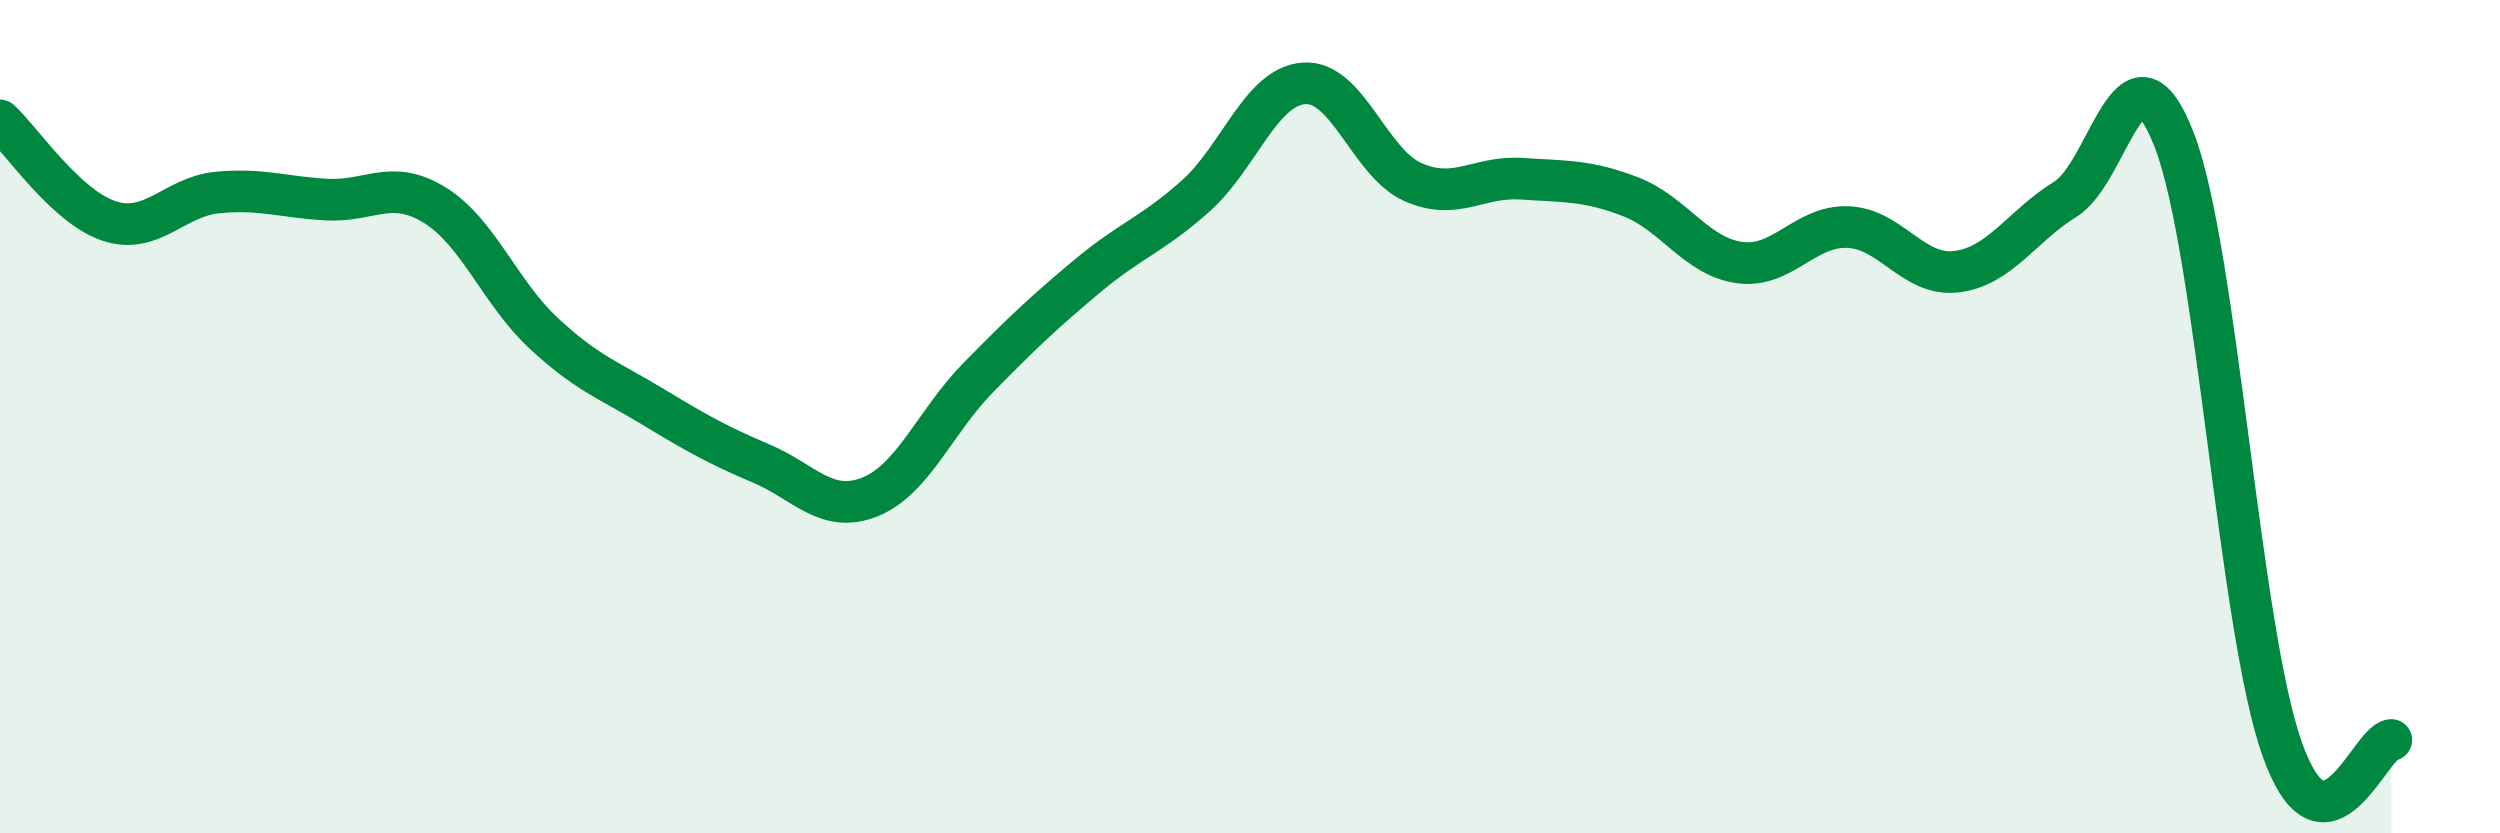
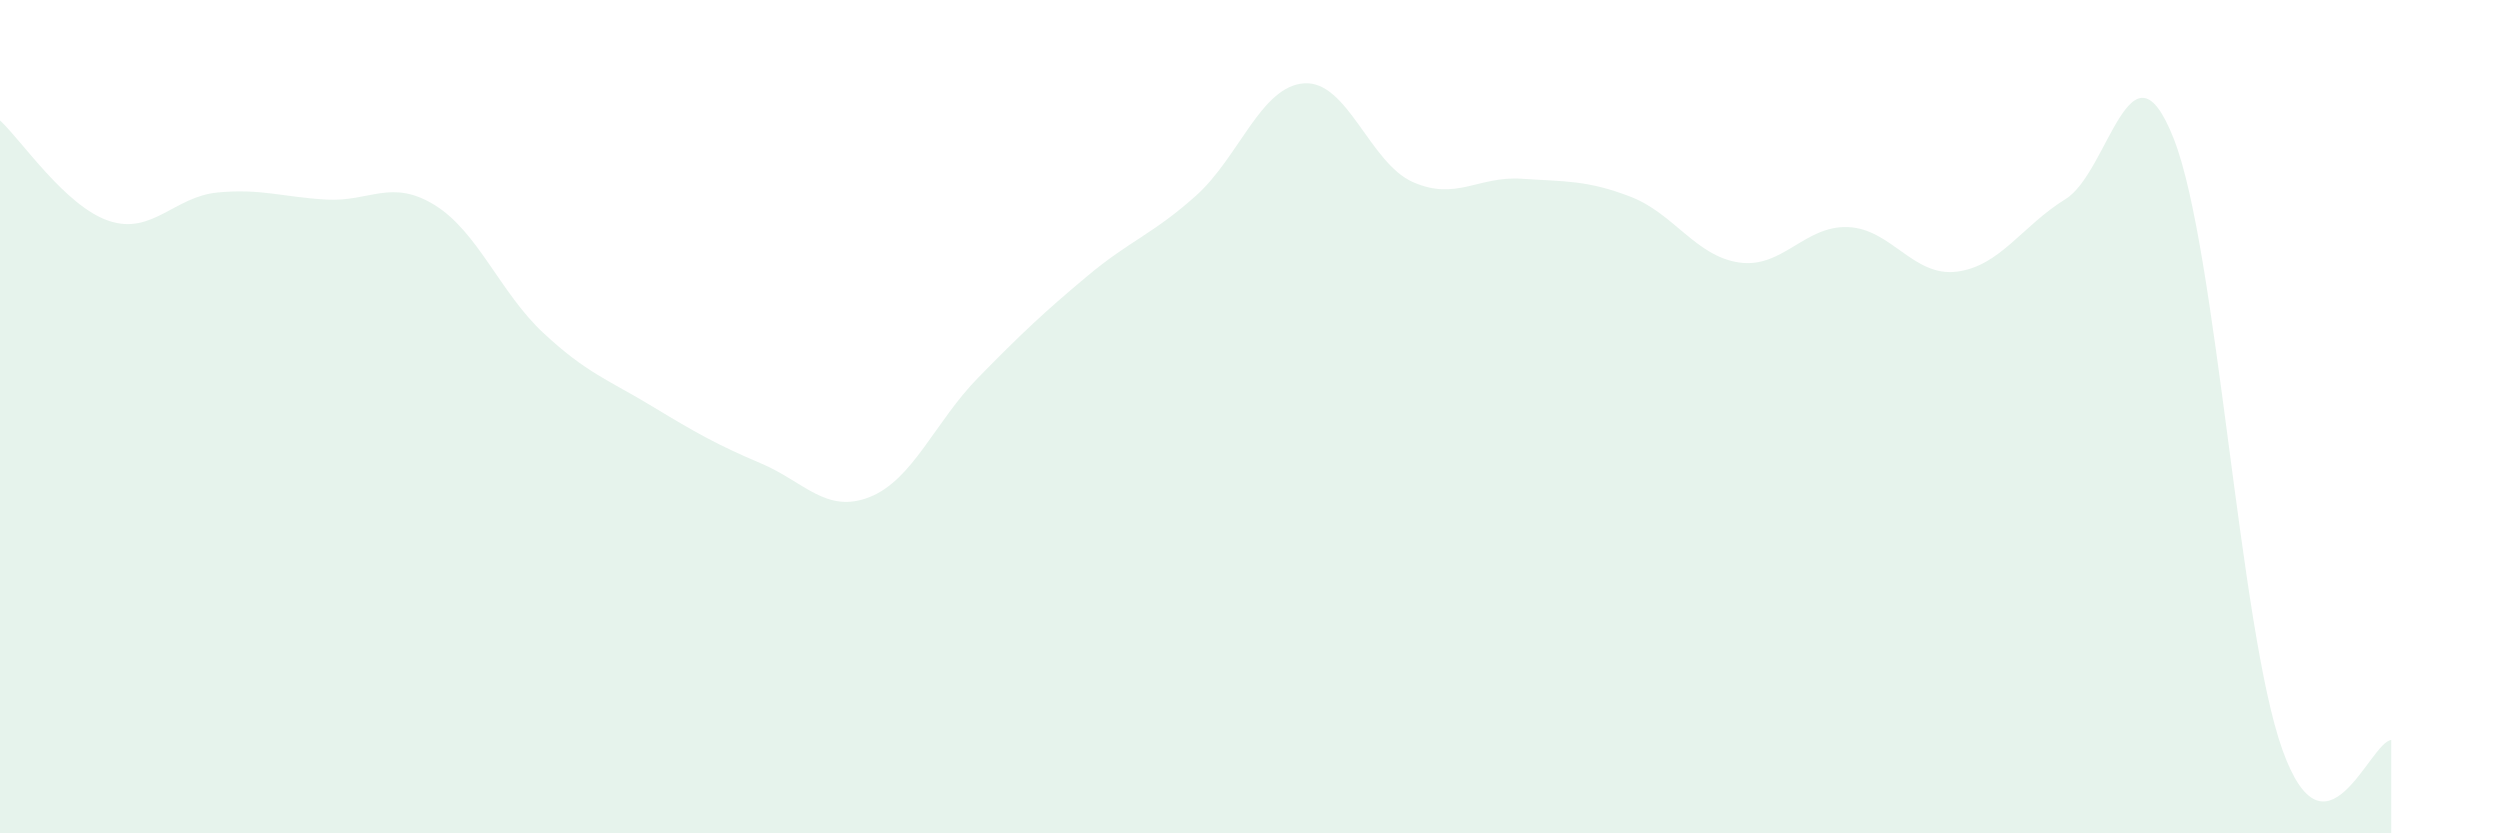
<svg xmlns="http://www.w3.org/2000/svg" width="60" height="20" viewBox="0 0 60 20">
  <path d="M 0,2.89 C 0.52,3.37 1.57,4.95 2.61,5.3 C 3.65,5.65 4.18,4.72 5.22,4.62 C 6.26,4.52 6.79,4.73 7.83,4.79 C 8.87,4.85 9.39,4.28 10.43,4.92 C 11.47,5.56 12,7.02 13.04,7.99 C 14.08,8.96 14.61,9.12 15.65,9.75 C 16.69,10.38 17.22,10.68 18.26,11.12 C 19.3,11.56 19.83,12.34 20.87,11.93 C 21.91,11.52 22.44,10.12 23.48,9.06 C 24.52,8 25.05,7.5 26.09,6.63 C 27.13,5.76 27.66,5.63 28.7,4.7 C 29.74,3.77 30.26,2.07 31.3,2 C 32.34,1.93 32.87,3.91 33.91,4.37 C 34.95,4.83 35.48,4.22 36.52,4.29 C 37.56,4.36 38.09,4.32 39.13,4.72 C 40.17,5.12 40.7,6.15 41.74,6.3 C 42.78,6.45 43.31,5.41 44.35,5.45 C 45.39,5.49 45.92,6.65 46.96,6.52 C 48,6.39 48.53,5.42 49.57,4.78 C 50.61,4.14 51.13,0.69 52.17,3.33 C 53.21,5.97 53.74,15.11 54.78,18 C 55.82,20.89 56.87,17.81 57.39,17.76L57.39 20L0 20Z" fill="#008740" opacity="0.1" stroke-linecap="round" stroke-linejoin="round" />
-   <path d="M 0,2.89 C 0.52,3.37 1.57,4.95 2.61,5.3 C 3.65,5.65 4.18,4.72 5.22,4.62 C 6.26,4.52 6.79,4.73 7.83,4.79 C 8.87,4.85 9.39,4.28 10.43,4.92 C 11.47,5.56 12,7.02 13.04,7.99 C 14.08,8.96 14.61,9.12 15.65,9.75 C 16.69,10.38 17.22,10.68 18.26,11.12 C 19.3,11.56 19.83,12.34 20.87,11.93 C 21.91,11.52 22.44,10.12 23.48,9.06 C 24.52,8 25.05,7.5 26.09,6.63 C 27.13,5.76 27.66,5.63 28.7,4.7 C 29.74,3.77 30.26,2.07 31.3,2 C 32.34,1.93 32.87,3.91 33.91,4.37 C 34.95,4.83 35.48,4.22 36.52,4.29 C 37.56,4.36 38.09,4.32 39.13,4.72 C 40.17,5.12 40.7,6.15 41.74,6.3 C 42.78,6.45 43.31,5.41 44.35,5.45 C 45.39,5.49 45.92,6.65 46.96,6.52 C 48,6.39 48.53,5.42 49.57,4.78 C 50.61,4.14 51.13,0.69 52.17,3.33 C 53.21,5.97 53.74,15.11 54.78,18 C 55.82,20.89 56.87,17.81 57.39,17.76" stroke="#008740" stroke-width="1" fill="none" stroke-linecap="round" stroke-linejoin="round" />
</svg>